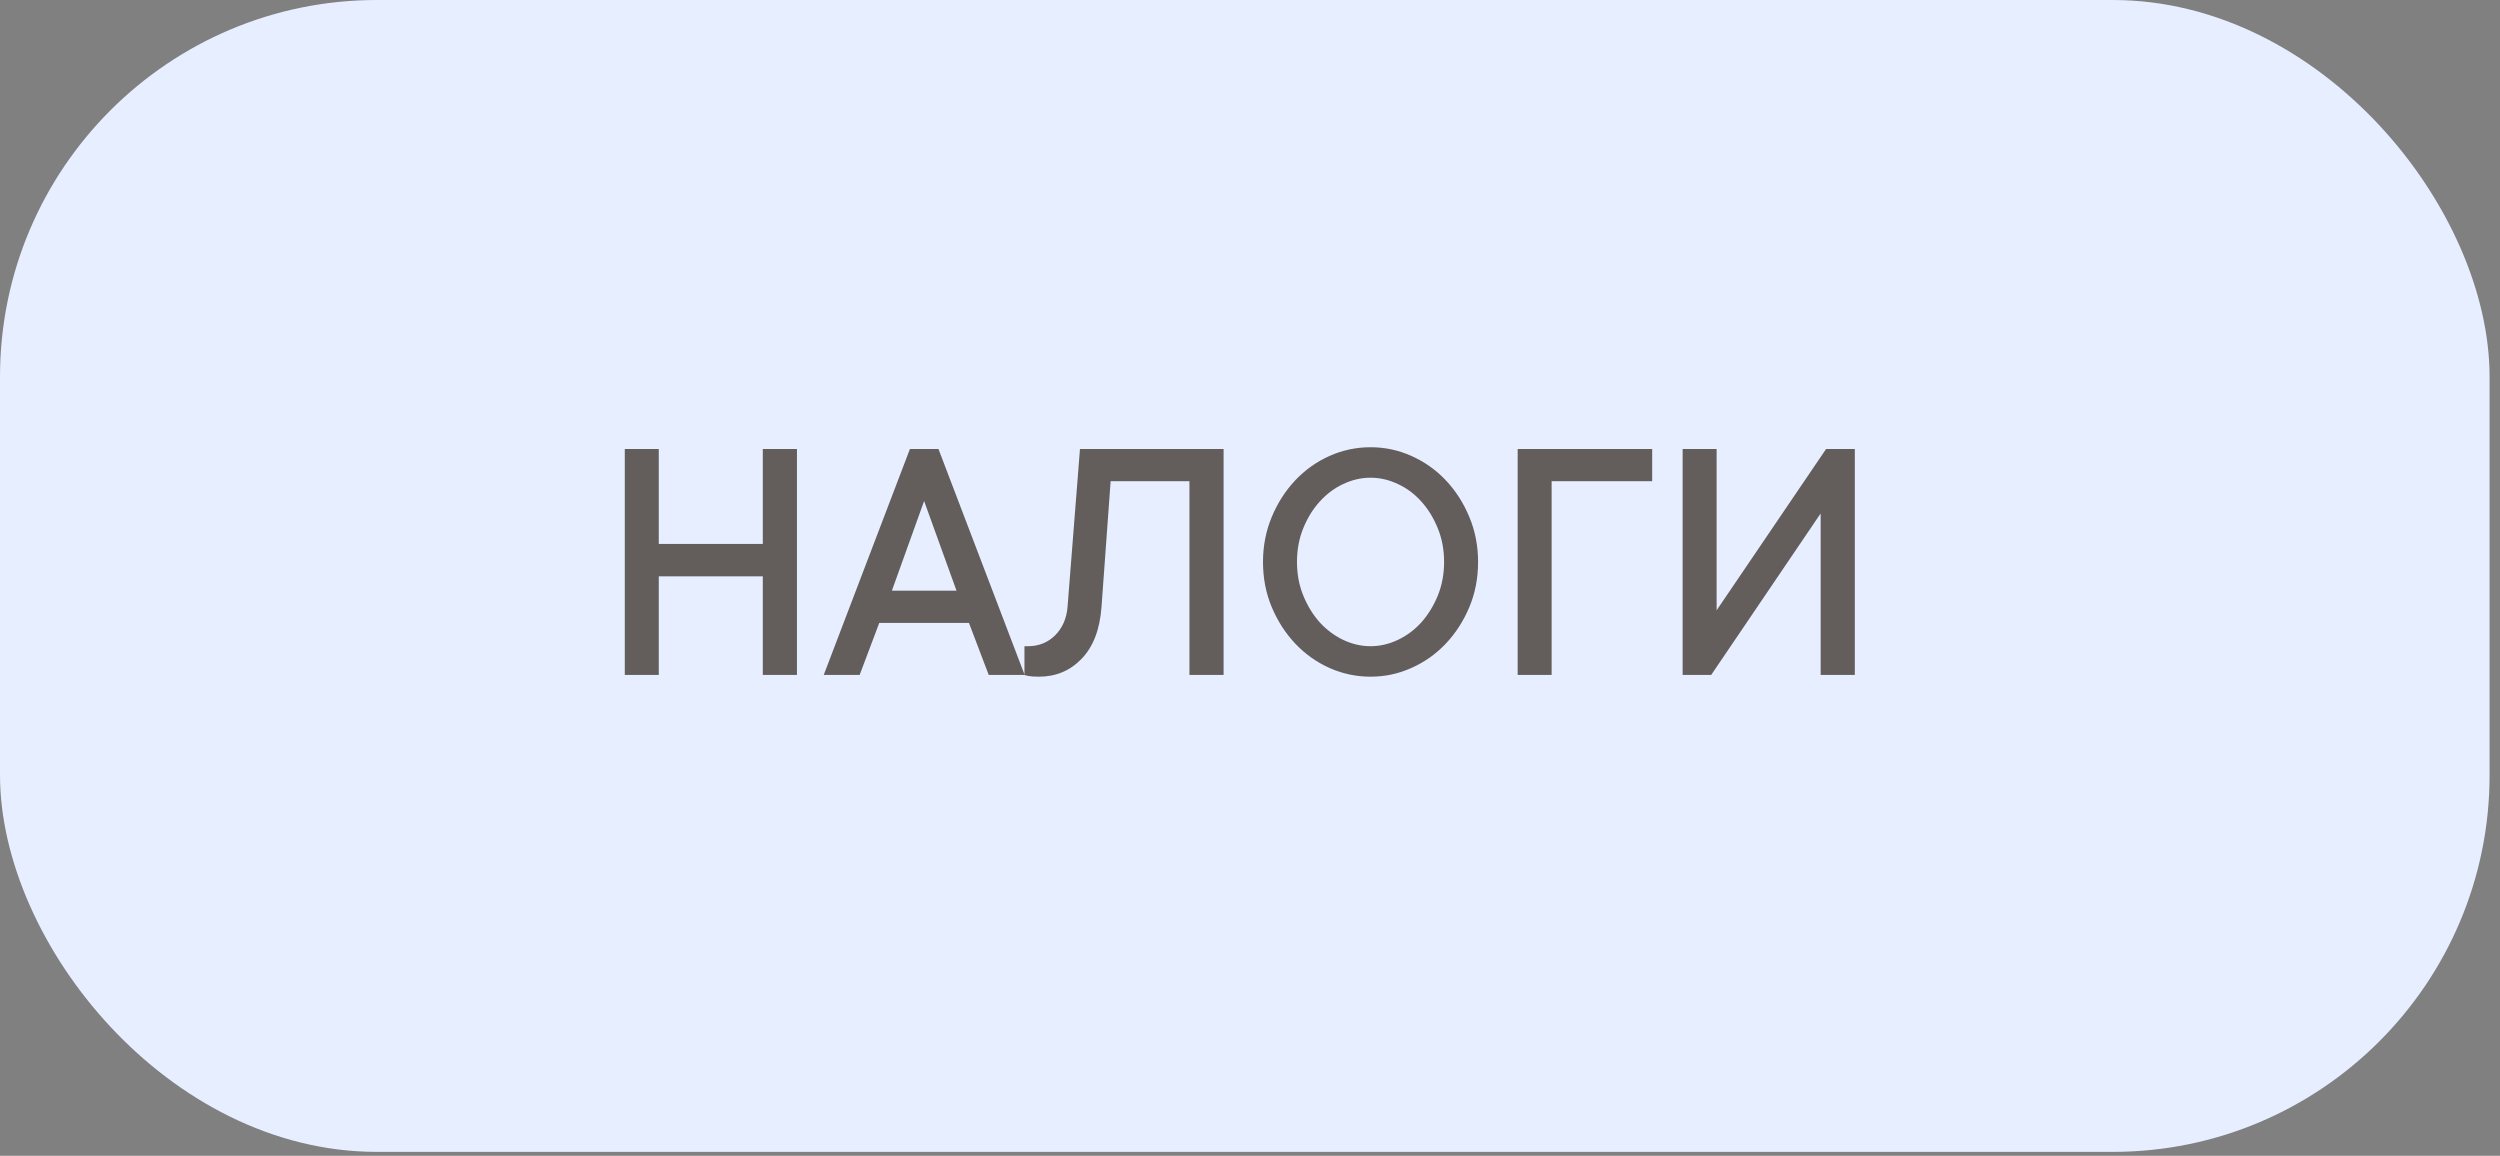
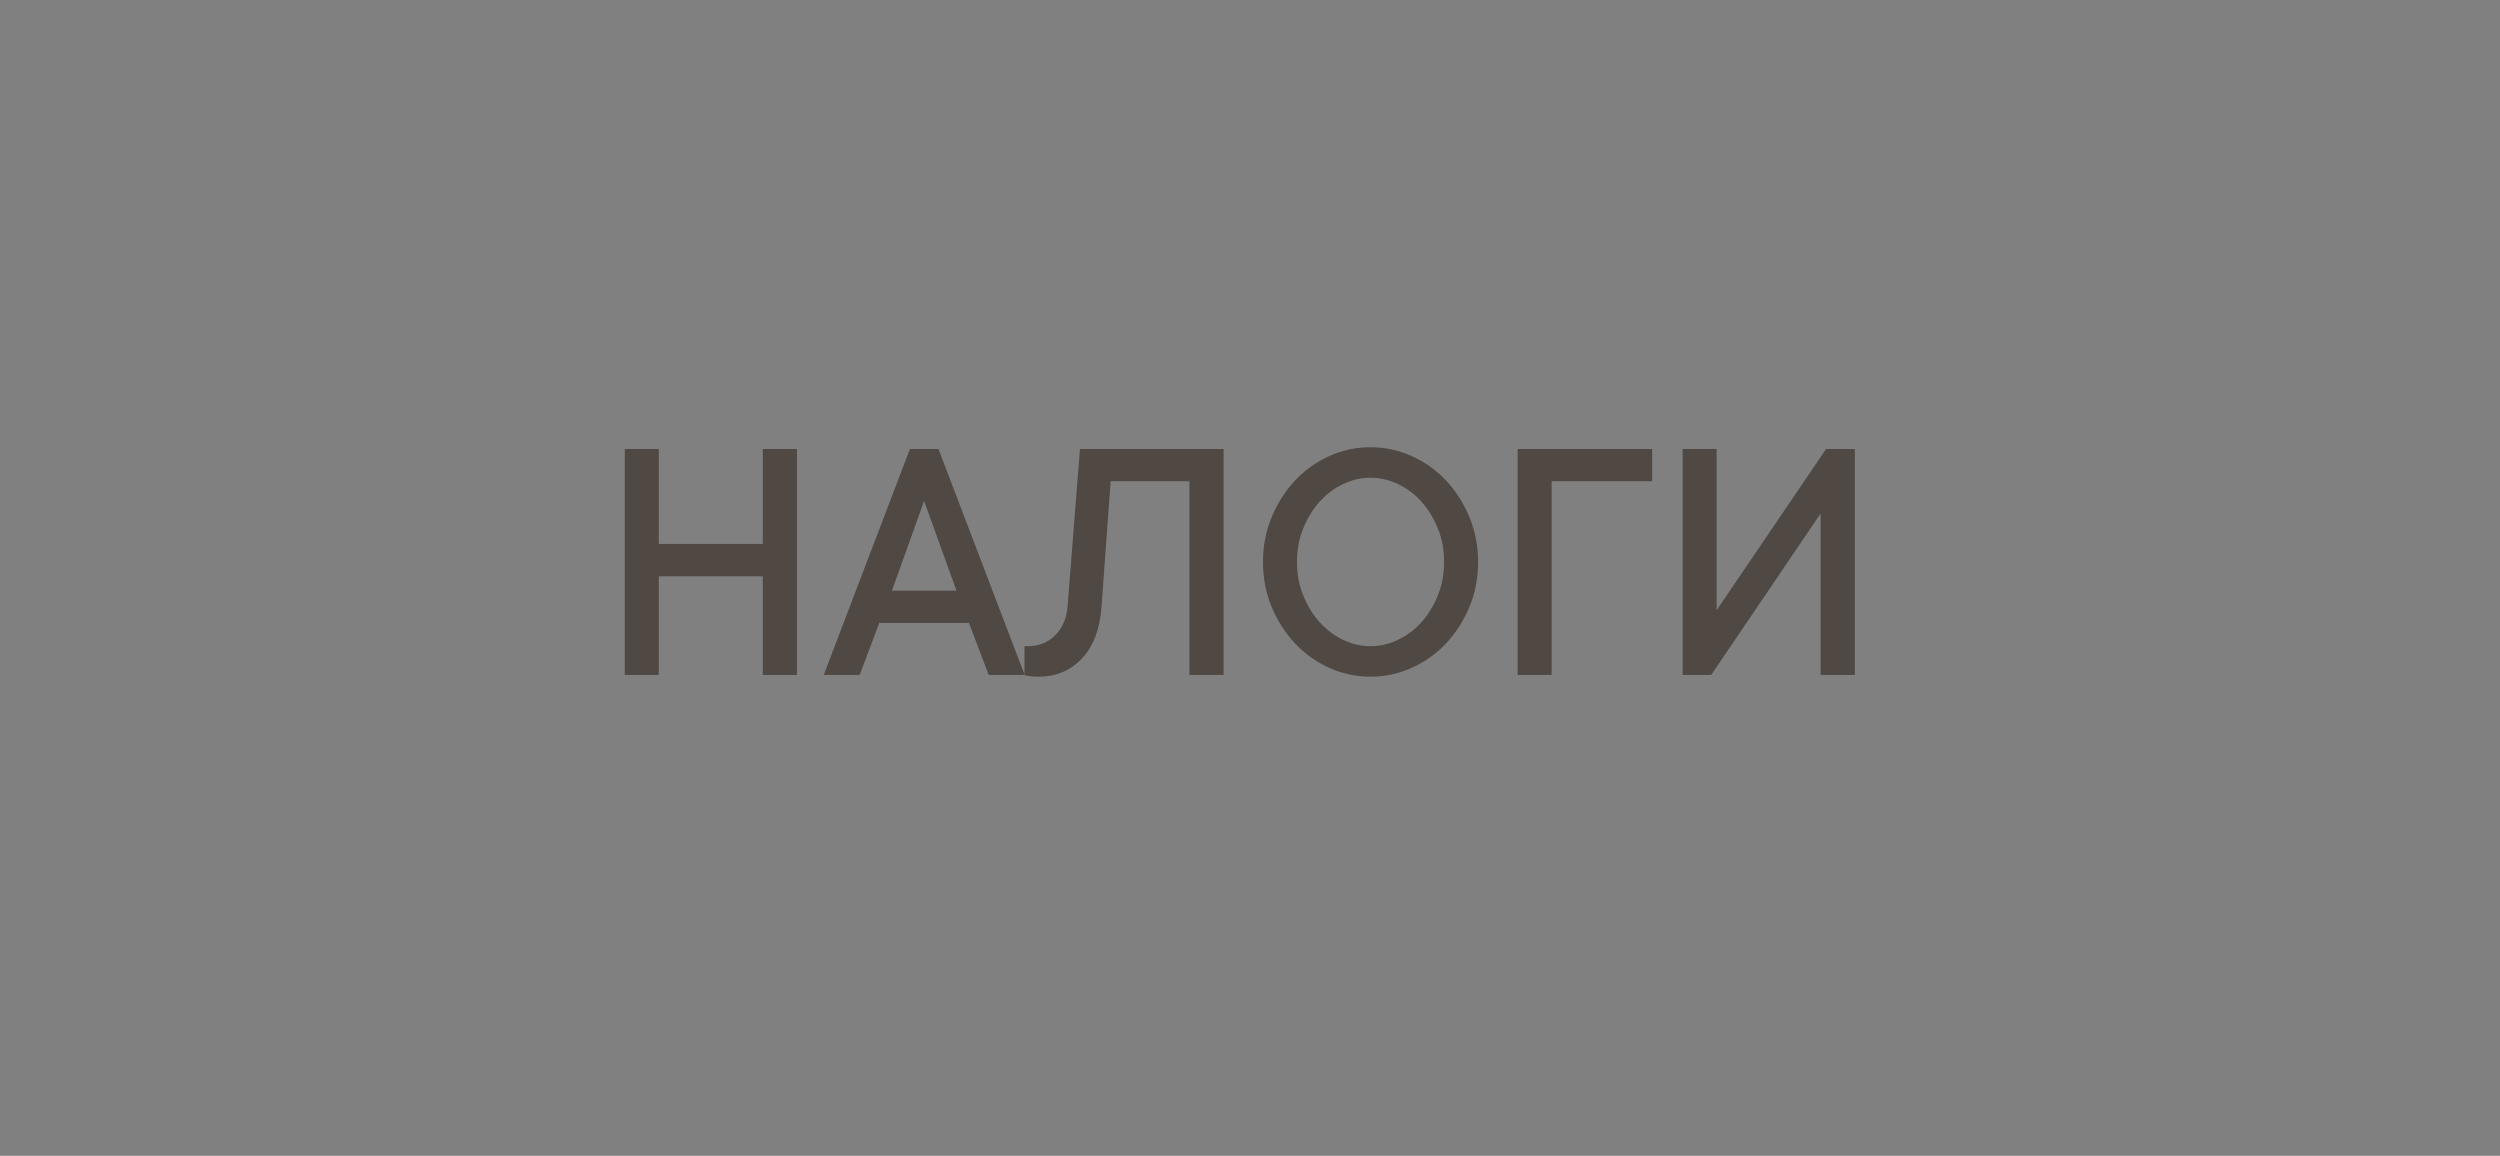
<svg xmlns="http://www.w3.org/2000/svg" width="199" height="92" viewBox="0 0 199 92" fill="none">
  <rect x="0" y="0" width="199" height="92" fill="#808080" stroke="none" />
-   <rect width="198.172" height="91.69" rx="30" fill="#E6EEFF" />
  <path opacity="0.8" d="M63.437 35.74V53.724H60.719V45.875H52.438V53.724H49.733V35.74H52.438V43.296H60.719V35.74H63.437ZM68.428 53.724H65.57L72.43 35.74H74.702L81.561 53.724H78.703L77.128 49.584H69.99L68.428 53.724ZM76.138 47.018L73.559 39.88L70.994 47.018H76.138ZM97.398 35.74V53.724H94.68V38.305H88.406L87.681 48.301C87.551 50.095 87.026 51.47 86.106 52.428C85.195 53.385 84.056 53.864 82.69 53.864C82.523 53.864 82.365 53.859 82.216 53.85C82.077 53.84 81.961 53.826 81.868 53.808C81.756 53.789 81.649 53.761 81.547 53.724V51.438H81.826C82.681 51.438 83.401 51.15 83.987 50.573C84.572 49.988 84.902 49.23 84.977 48.301L85.966 35.74H97.398ZM114.95 44.732C114.95 43.765 114.783 42.873 114.449 42.055C114.114 41.228 113.677 40.517 113.138 39.922C112.599 39.318 111.976 38.853 111.27 38.528C110.564 38.194 109.839 38.026 109.095 38.026C108.352 38.026 107.627 38.194 106.92 38.528C106.223 38.853 105.6 39.318 105.052 39.922C104.513 40.517 104.076 41.223 103.742 42.041C103.407 42.859 103.24 43.756 103.24 44.732C103.24 45.699 103.407 46.591 103.742 47.409C104.076 48.227 104.513 48.938 105.052 49.542C105.6 50.137 106.223 50.601 106.92 50.936C107.627 51.27 108.352 51.438 109.095 51.438C109.839 51.438 110.564 51.27 111.27 50.936C111.976 50.601 112.599 50.137 113.138 49.542C113.677 48.938 114.114 48.227 114.449 47.409C114.783 46.591 114.95 45.699 114.95 44.732ZM117.655 44.732C117.655 46.024 117.423 47.223 116.958 48.329C116.493 49.435 115.871 50.401 115.09 51.229C114.309 52.056 113.398 52.702 112.357 53.166C111.326 53.631 110.238 53.864 109.095 53.864C107.952 53.864 106.86 53.631 105.819 53.166C104.787 52.702 103.881 52.056 103.1 51.229C102.32 50.401 101.697 49.435 101.232 48.329C100.767 47.223 100.535 46.024 100.535 44.732C100.535 43.459 100.767 42.264 101.232 41.149C101.697 40.034 102.32 39.063 103.1 38.235C103.881 37.408 104.787 36.762 105.819 36.297C106.86 35.833 107.952 35.6 109.095 35.6C110.238 35.6 111.326 35.833 112.357 36.297C113.398 36.762 114.309 37.408 115.09 38.235C115.871 39.063 116.493 40.034 116.958 41.149C117.423 42.264 117.655 43.459 117.655 44.732ZM123.51 38.305V53.724H120.806V35.74H131.513V38.305H123.51ZM144.924 53.724V40.87L136.211 53.724H133.938V35.74H136.643V48.58L145.356 35.74H147.643V53.724H144.924Z" fill="#423A34" />
</svg>